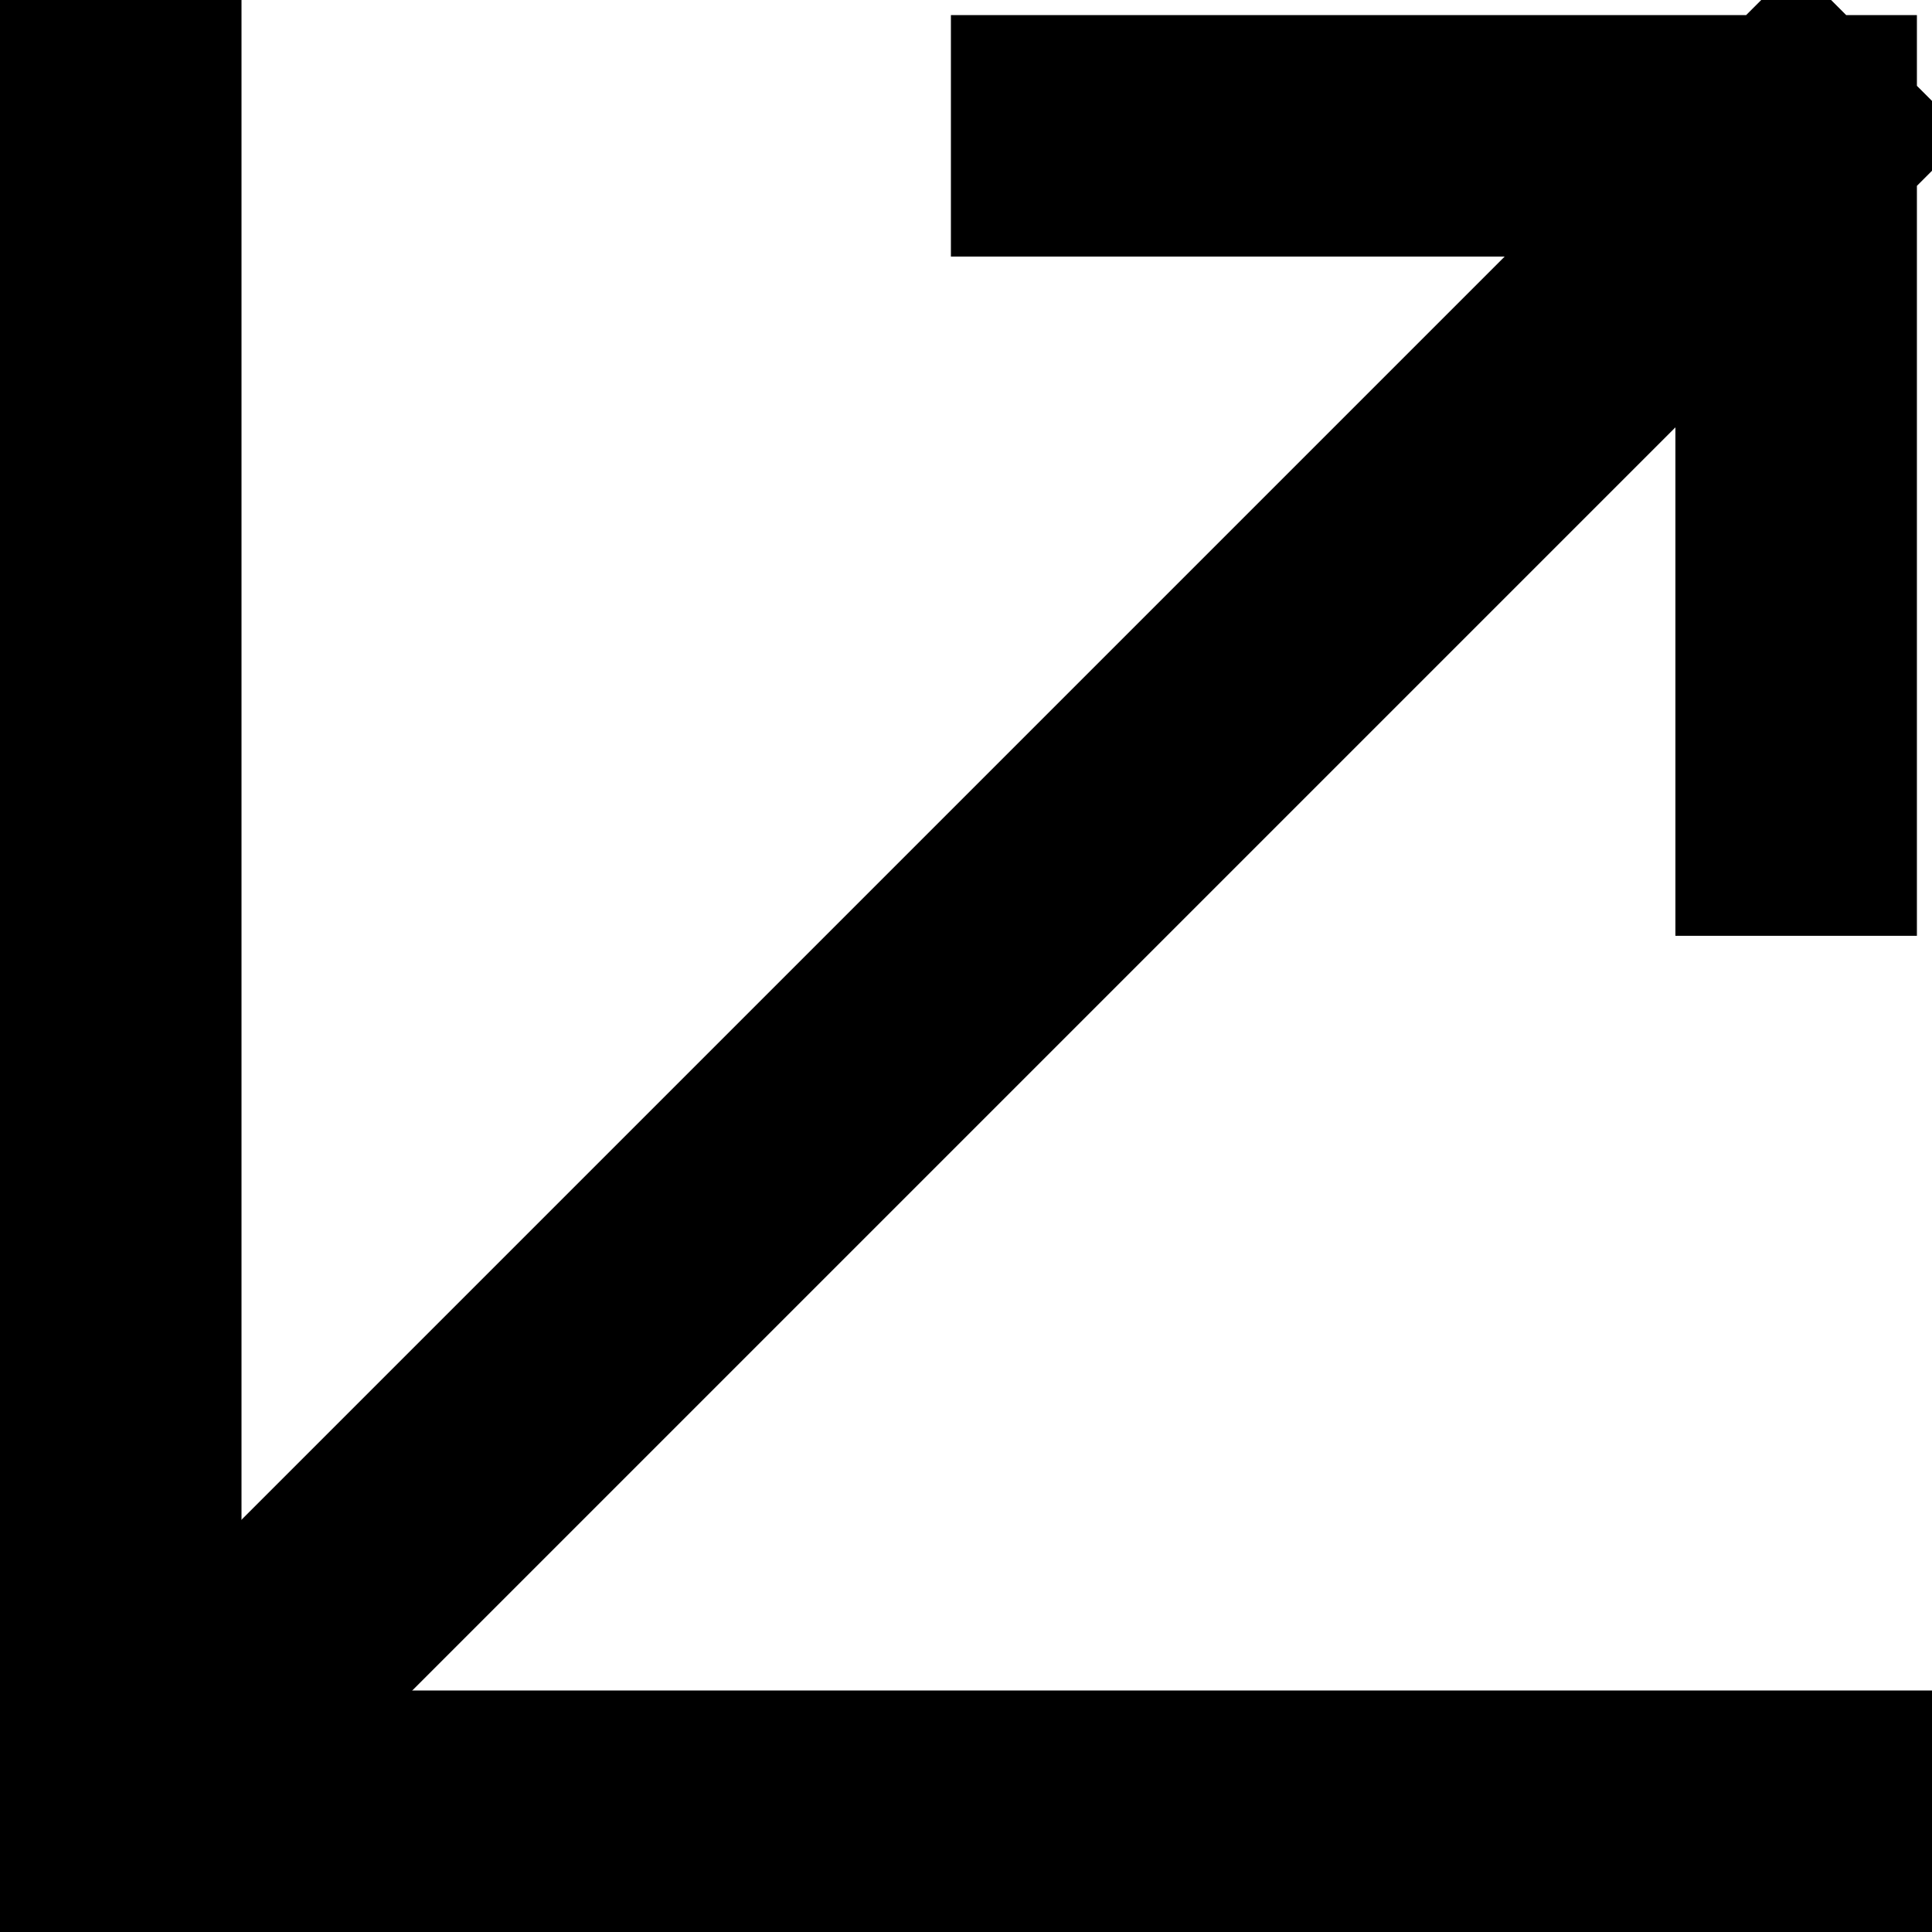
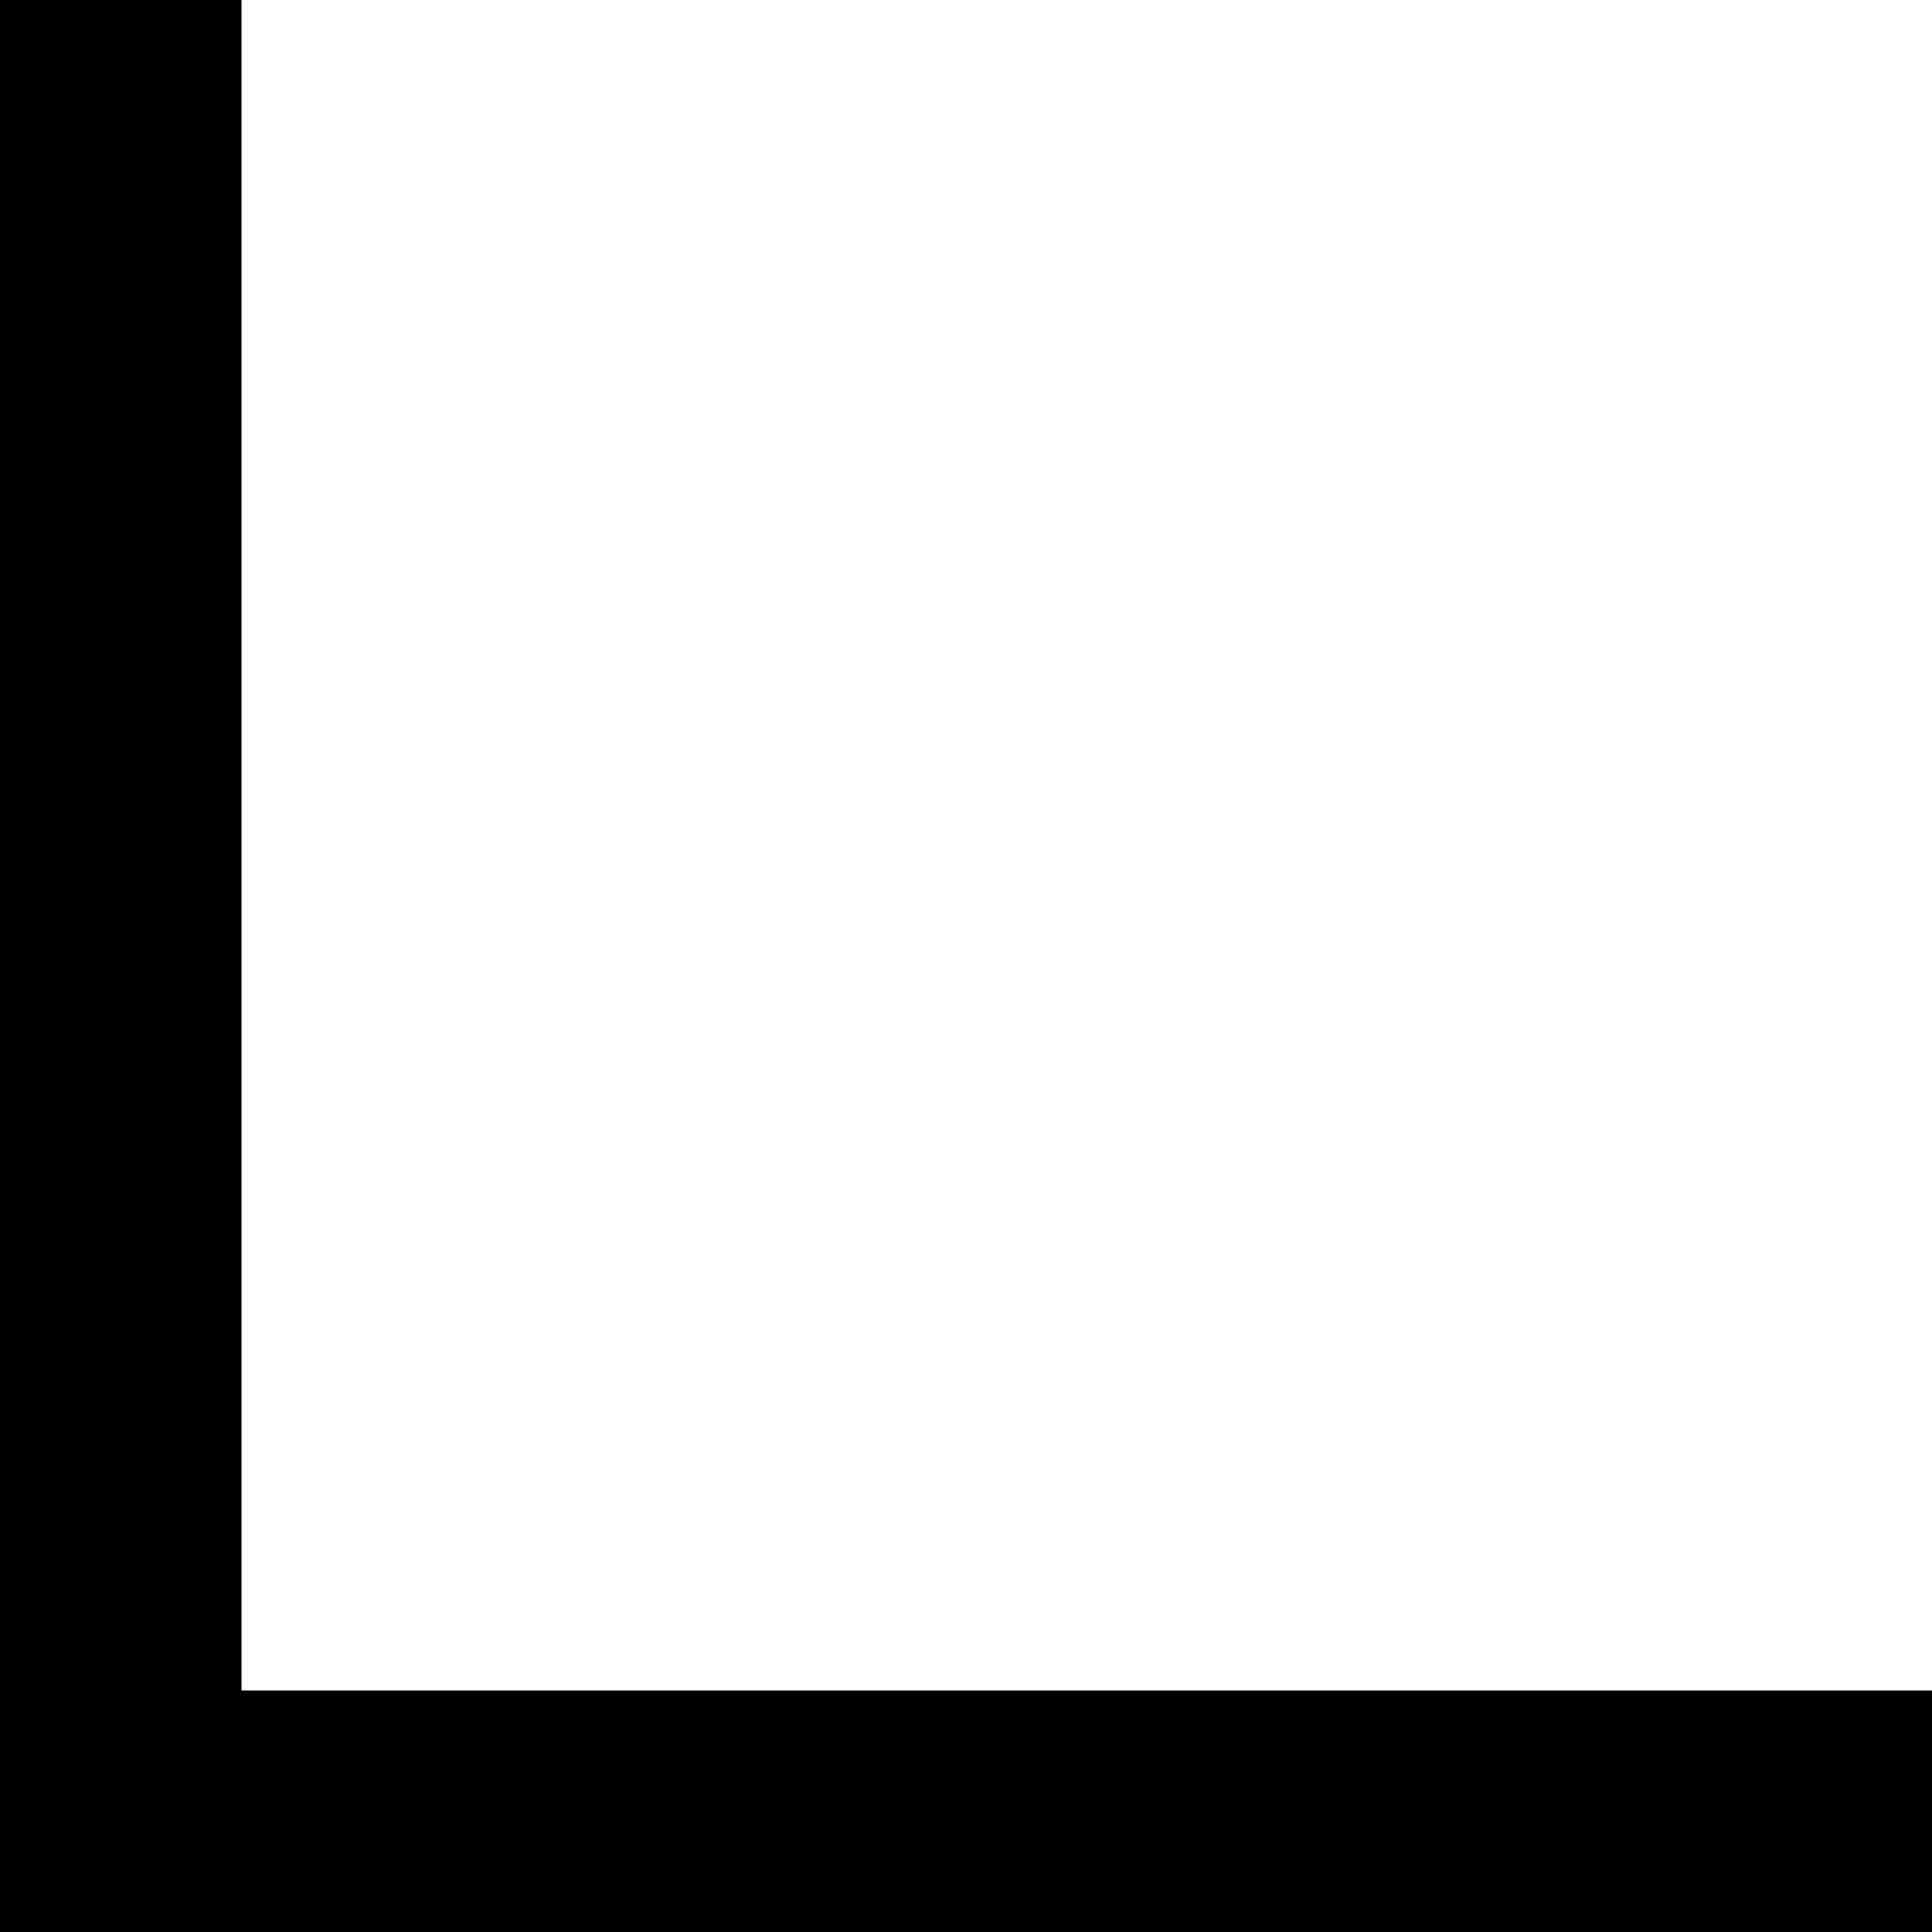
<svg xmlns="http://www.w3.org/2000/svg" width="32" height="32" viewBox="0 0 32 32" fill="none">
  <path d="M2 0L2 30L32 30" stroke="black" stroke-width="4" />
-   <path d="M2 30L29.75 2.25M29.75 2.25V13.5M29.75 2.25H17.75" stroke="black" stroke-width="4" stroke-linecap="square" />
</svg>